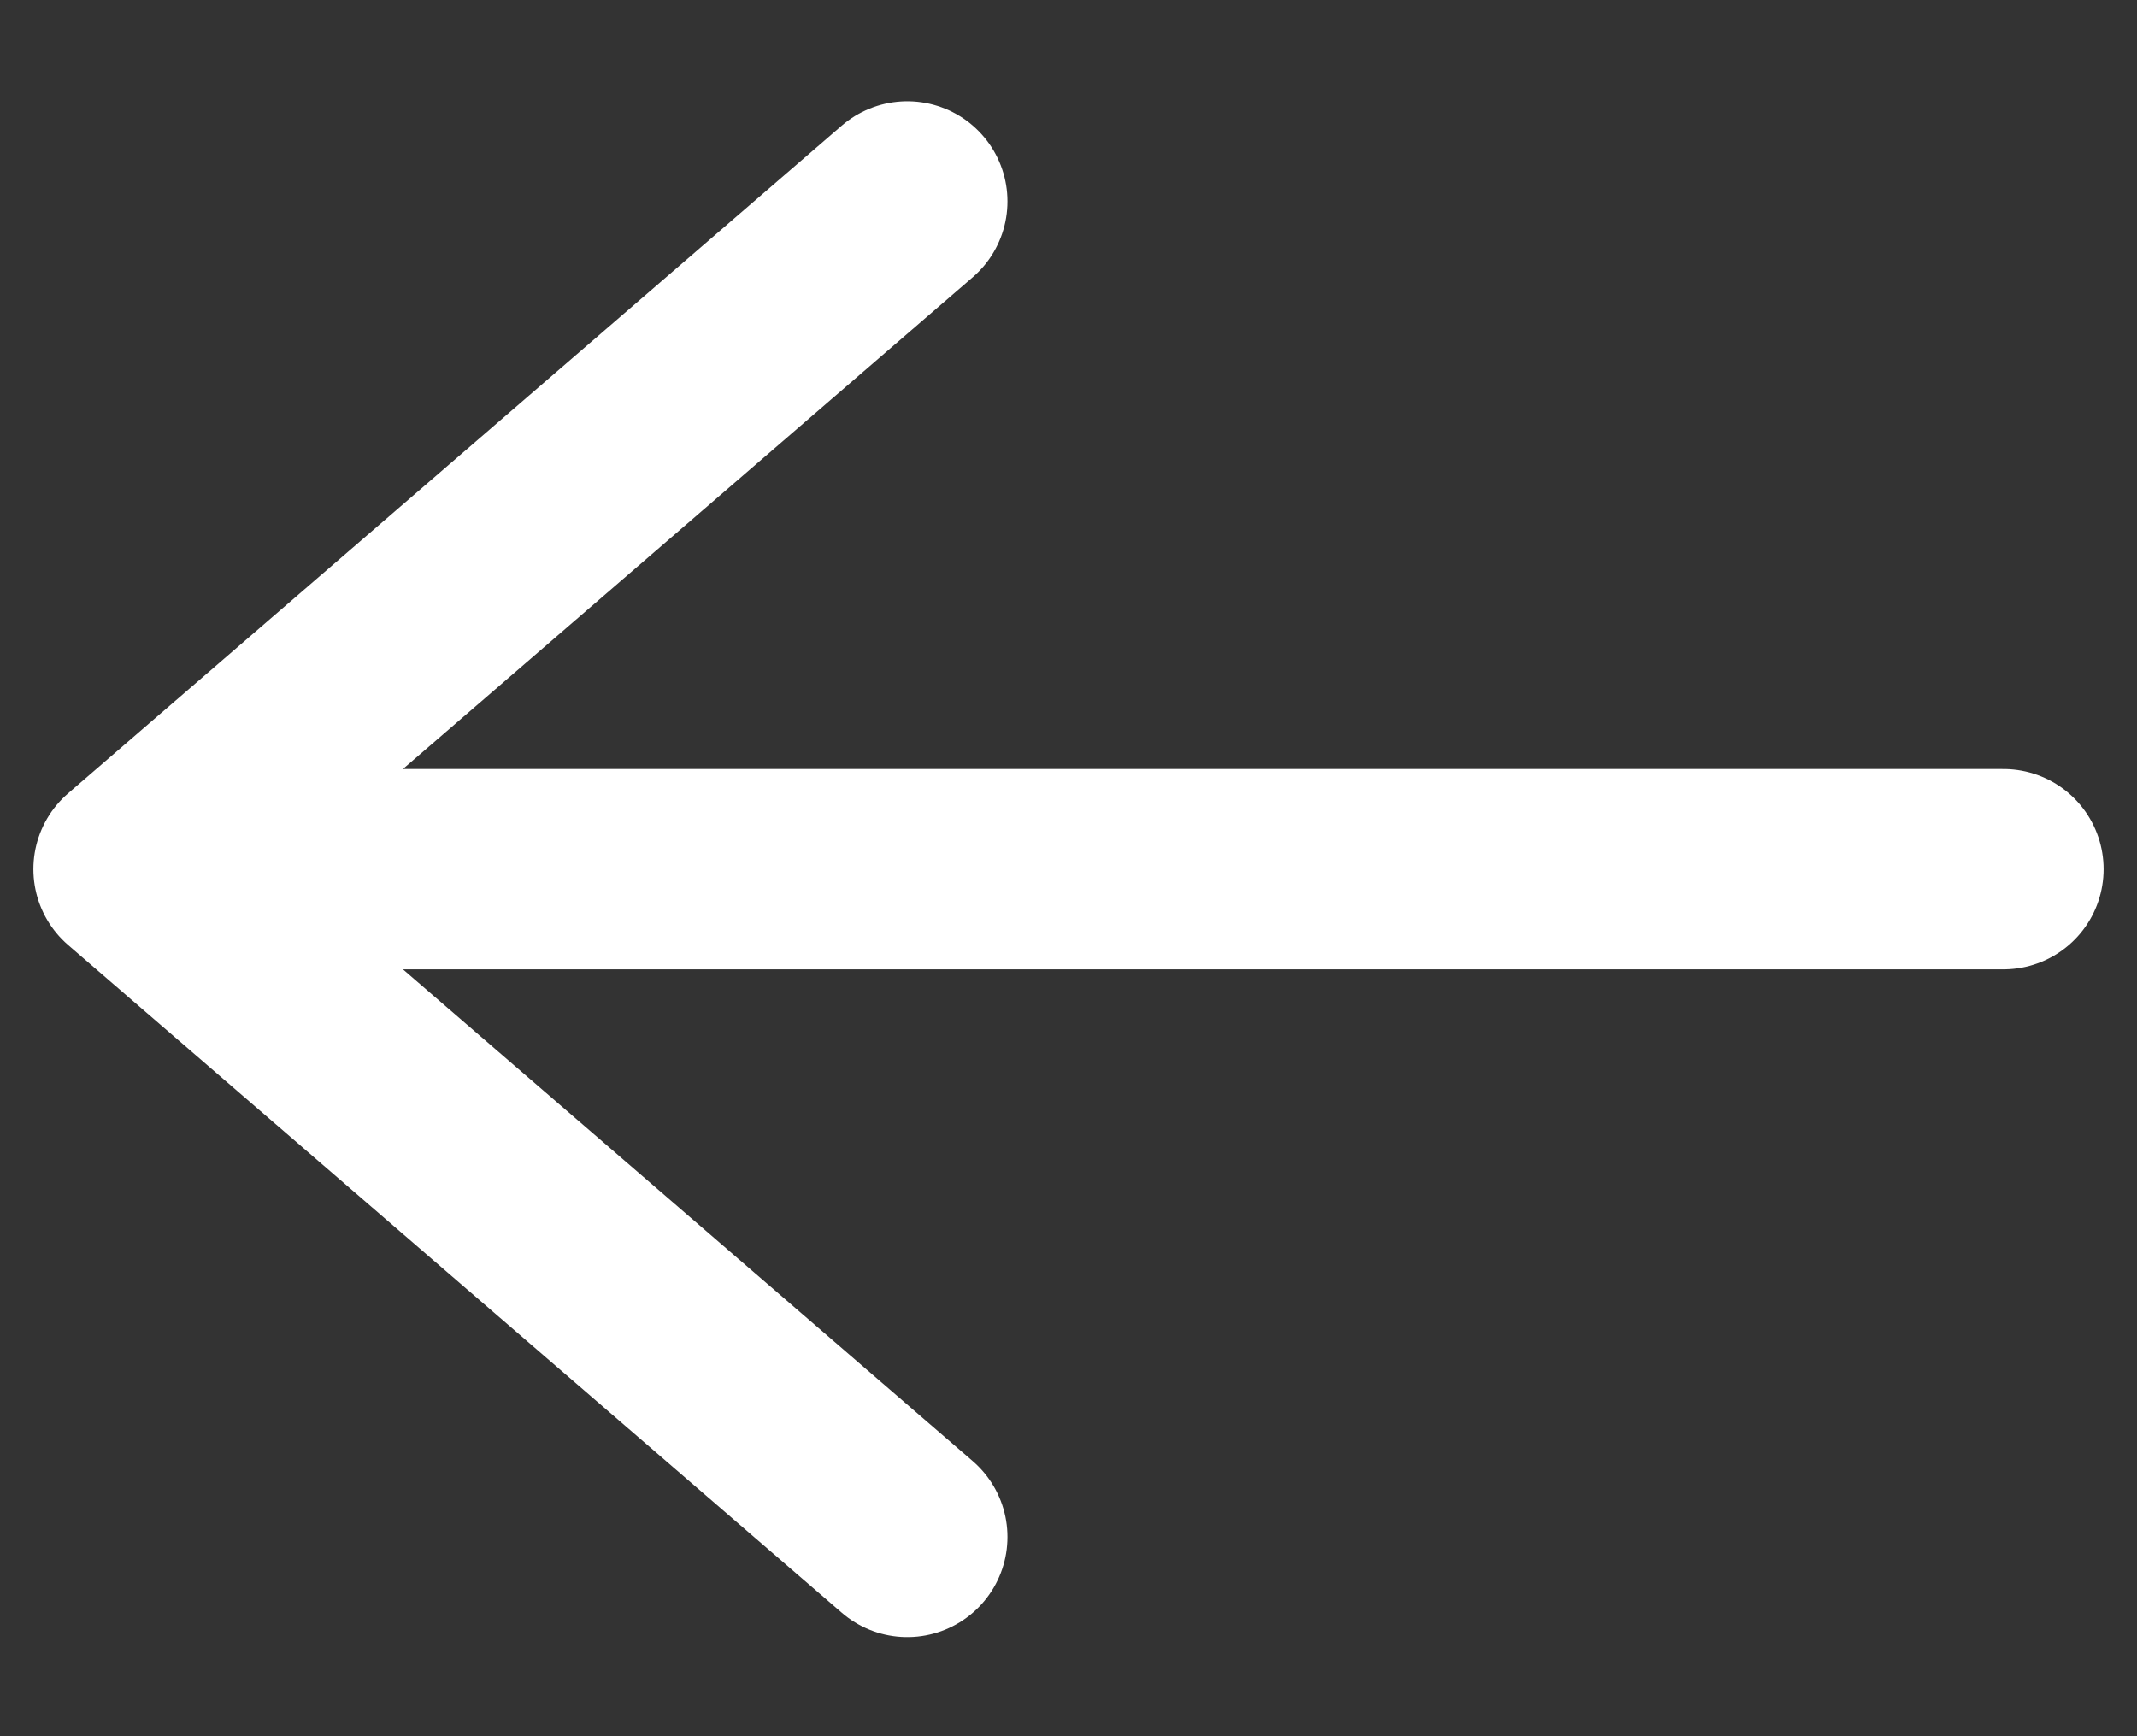
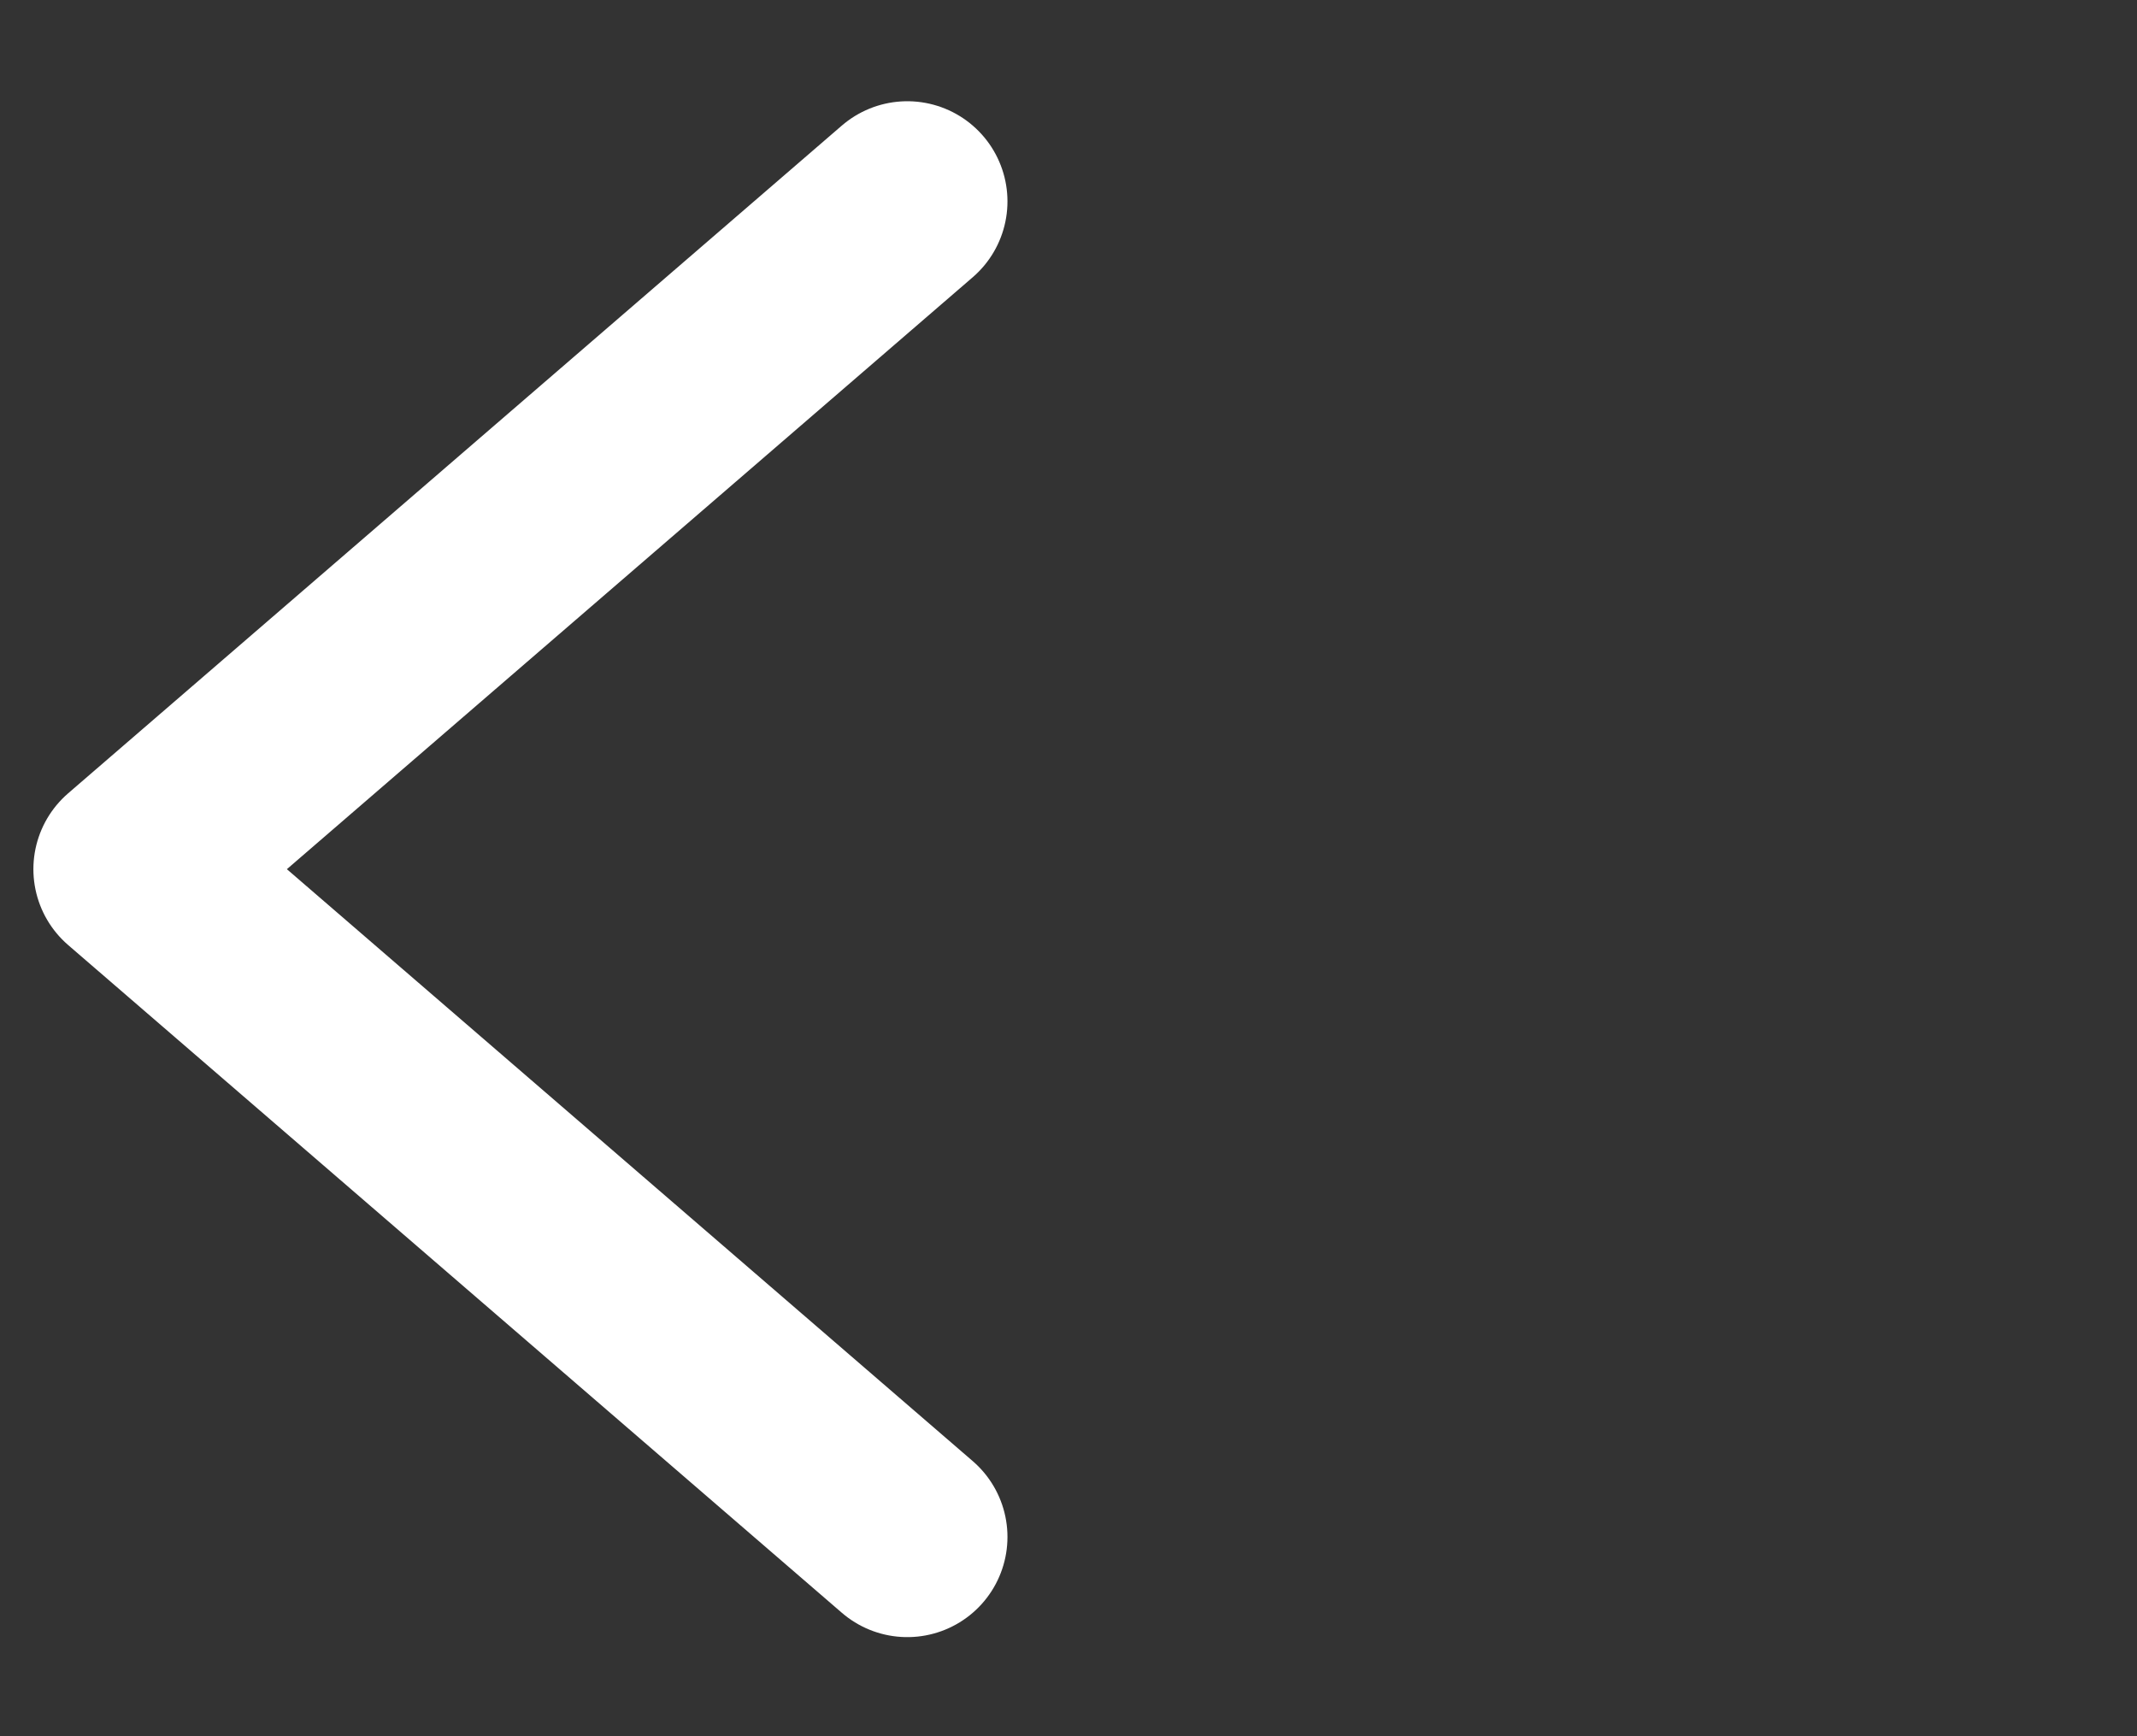
<svg xmlns="http://www.w3.org/2000/svg" width="16" height="13" viewBox="0 0 16 13" fill="none">
  <rect x="0" y="0" width="16" height="13" fill="#333333" stroke="none" />
-   <path d="M6.793 1.508L1 6.508M1 6.508L6.793 11.508M1 6.508H15" stroke="white" stroke-width="1.5" stroke-linecap="round" stroke-linejoin="round" />
+   <path d="M6.793 1.508L1 6.508M1 6.508L6.793 11.508M1 6.508" stroke="white" stroke-width="1.5" stroke-linecap="round" stroke-linejoin="round" />
</svg>